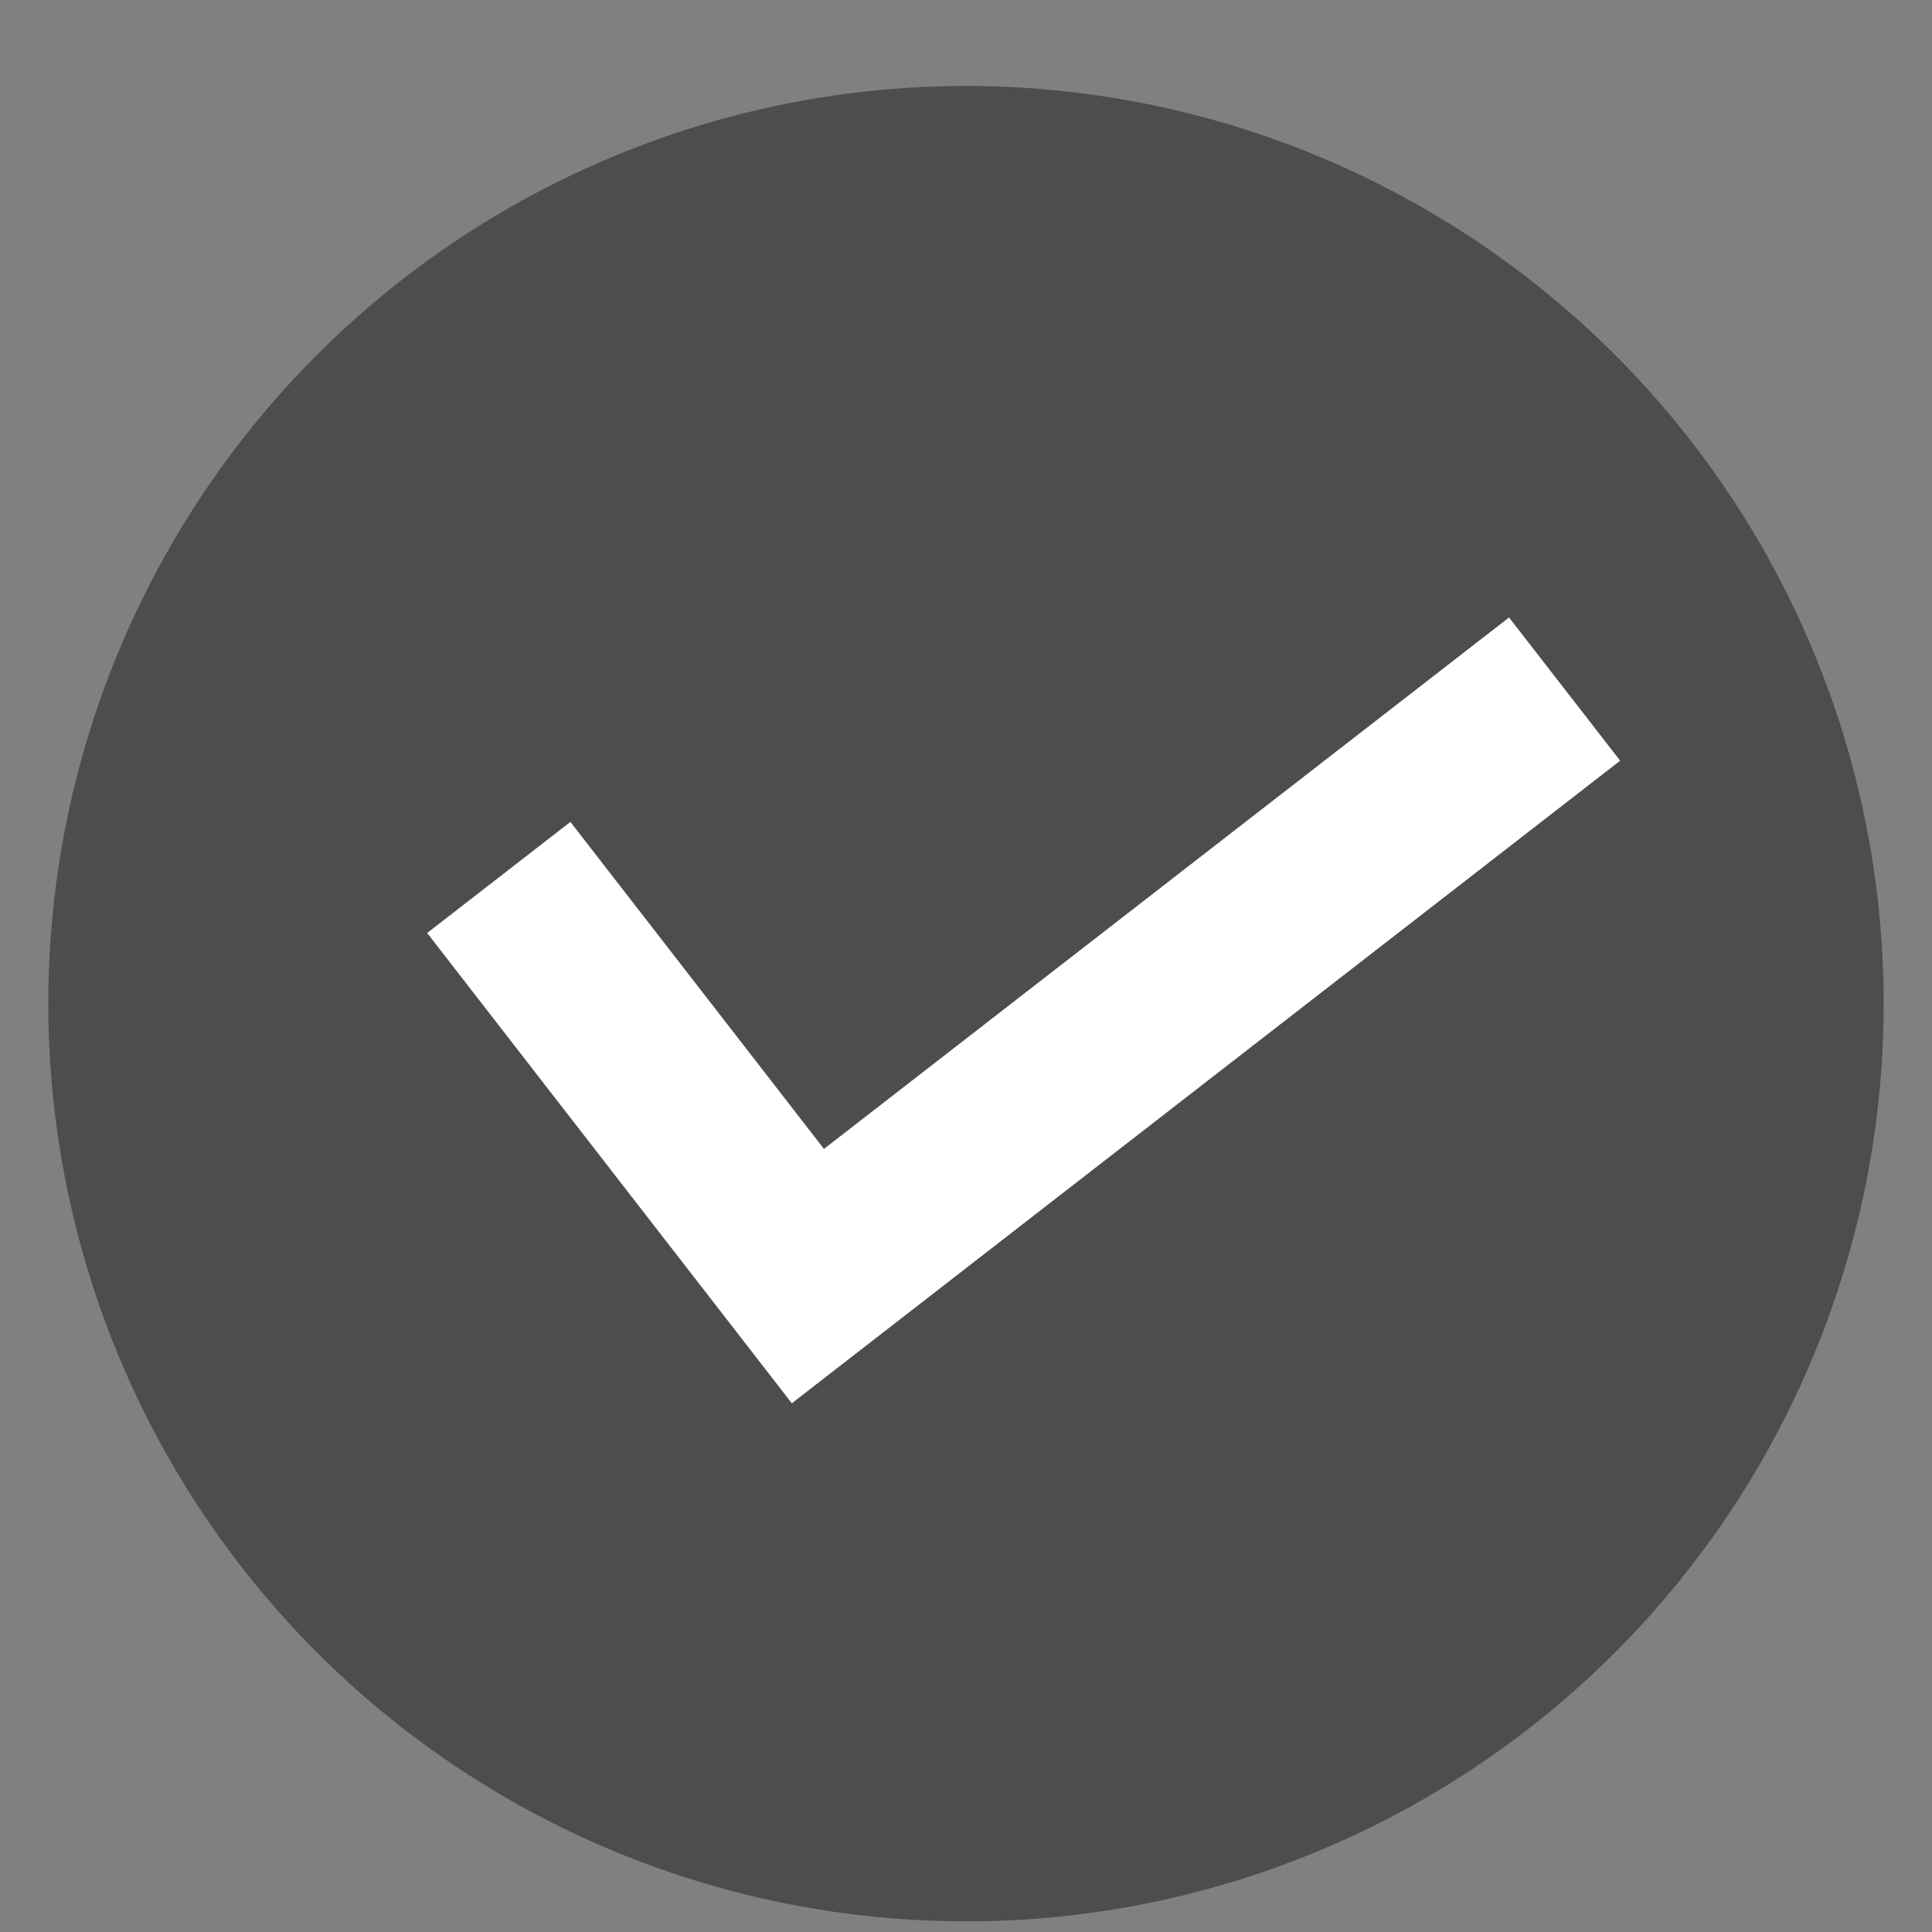
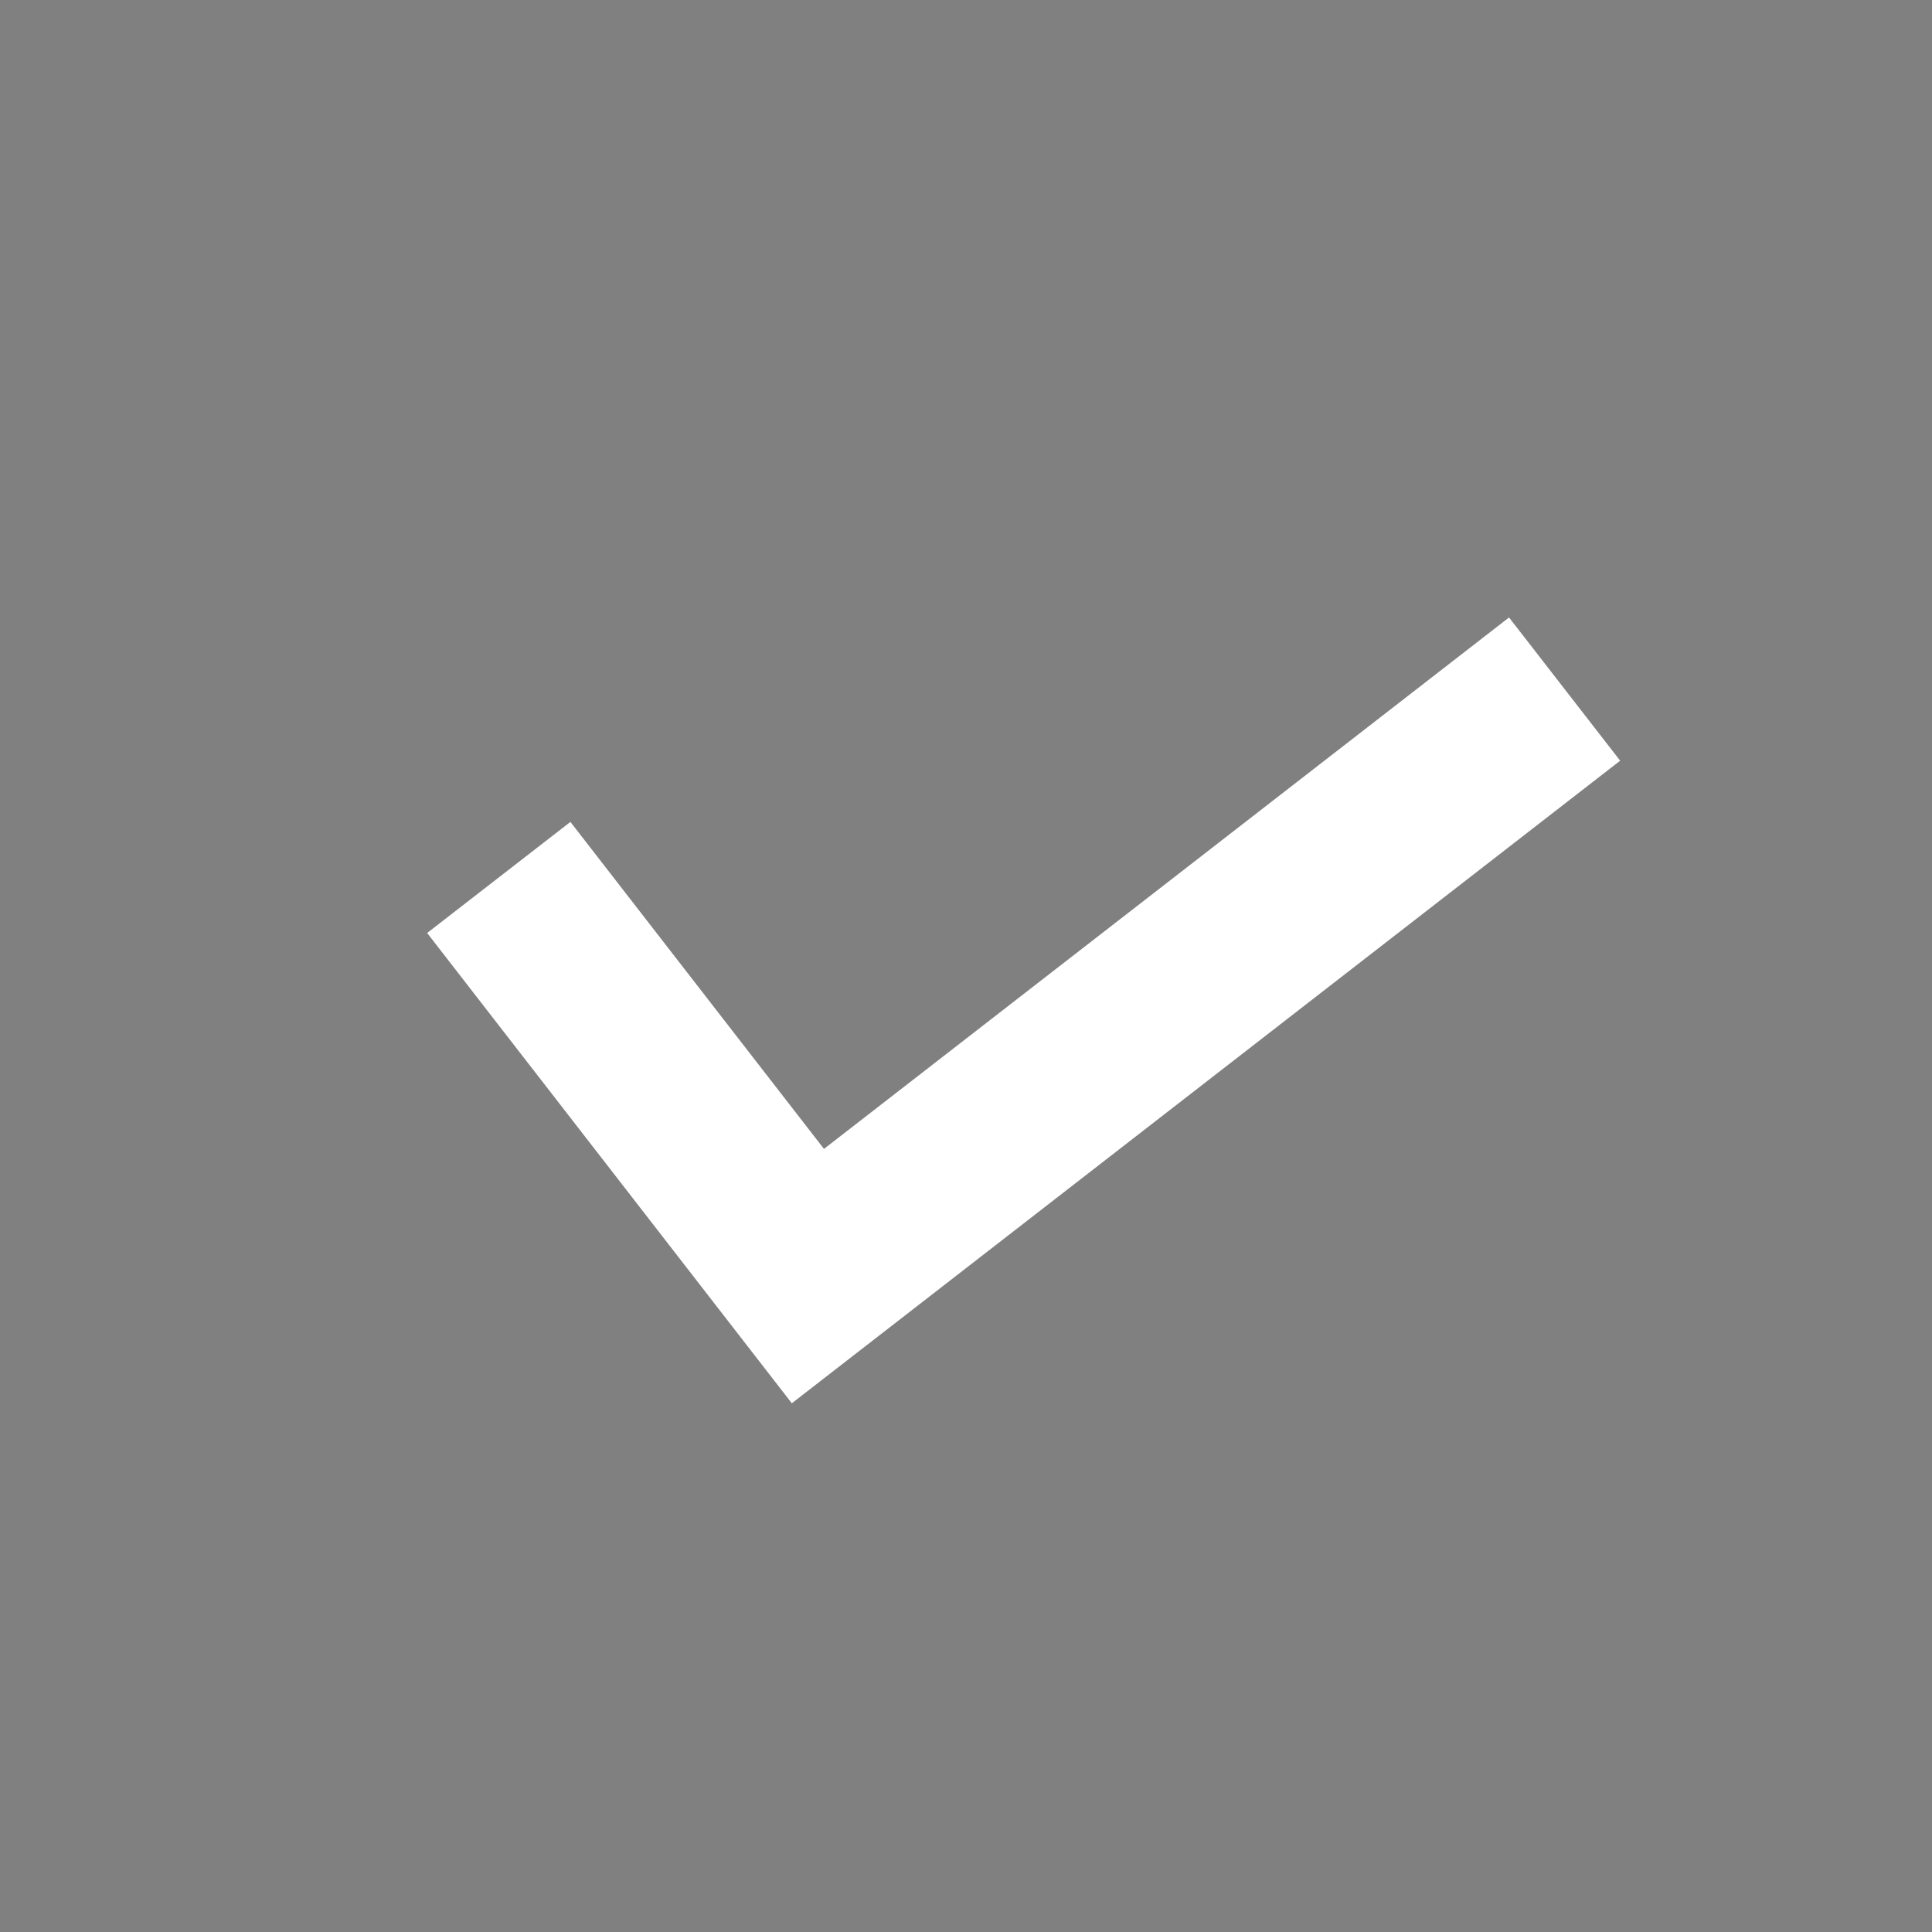
<svg xmlns="http://www.w3.org/2000/svg" width="60" height="60" viewBox="0 0 60 60">
  <rect x="0" y="0" width="60" height="60" fill="#808080" stroke="none" />
  <defs>
    <style>.a{fill:#4d4d4d;}.b,.c{fill:none;}.c{stroke:#fff;stroke-miterlimit:10;stroke-width:5.63px;}</style>
  </defs>
-   <circle class="a" cx="30" cy="31.17" r="28.5" />
-   <rect class="b" width="60" height="60" />
  <polyline class="c" points="48.59 21.4 25.09 39.63 15.49 27.25" />
</svg>